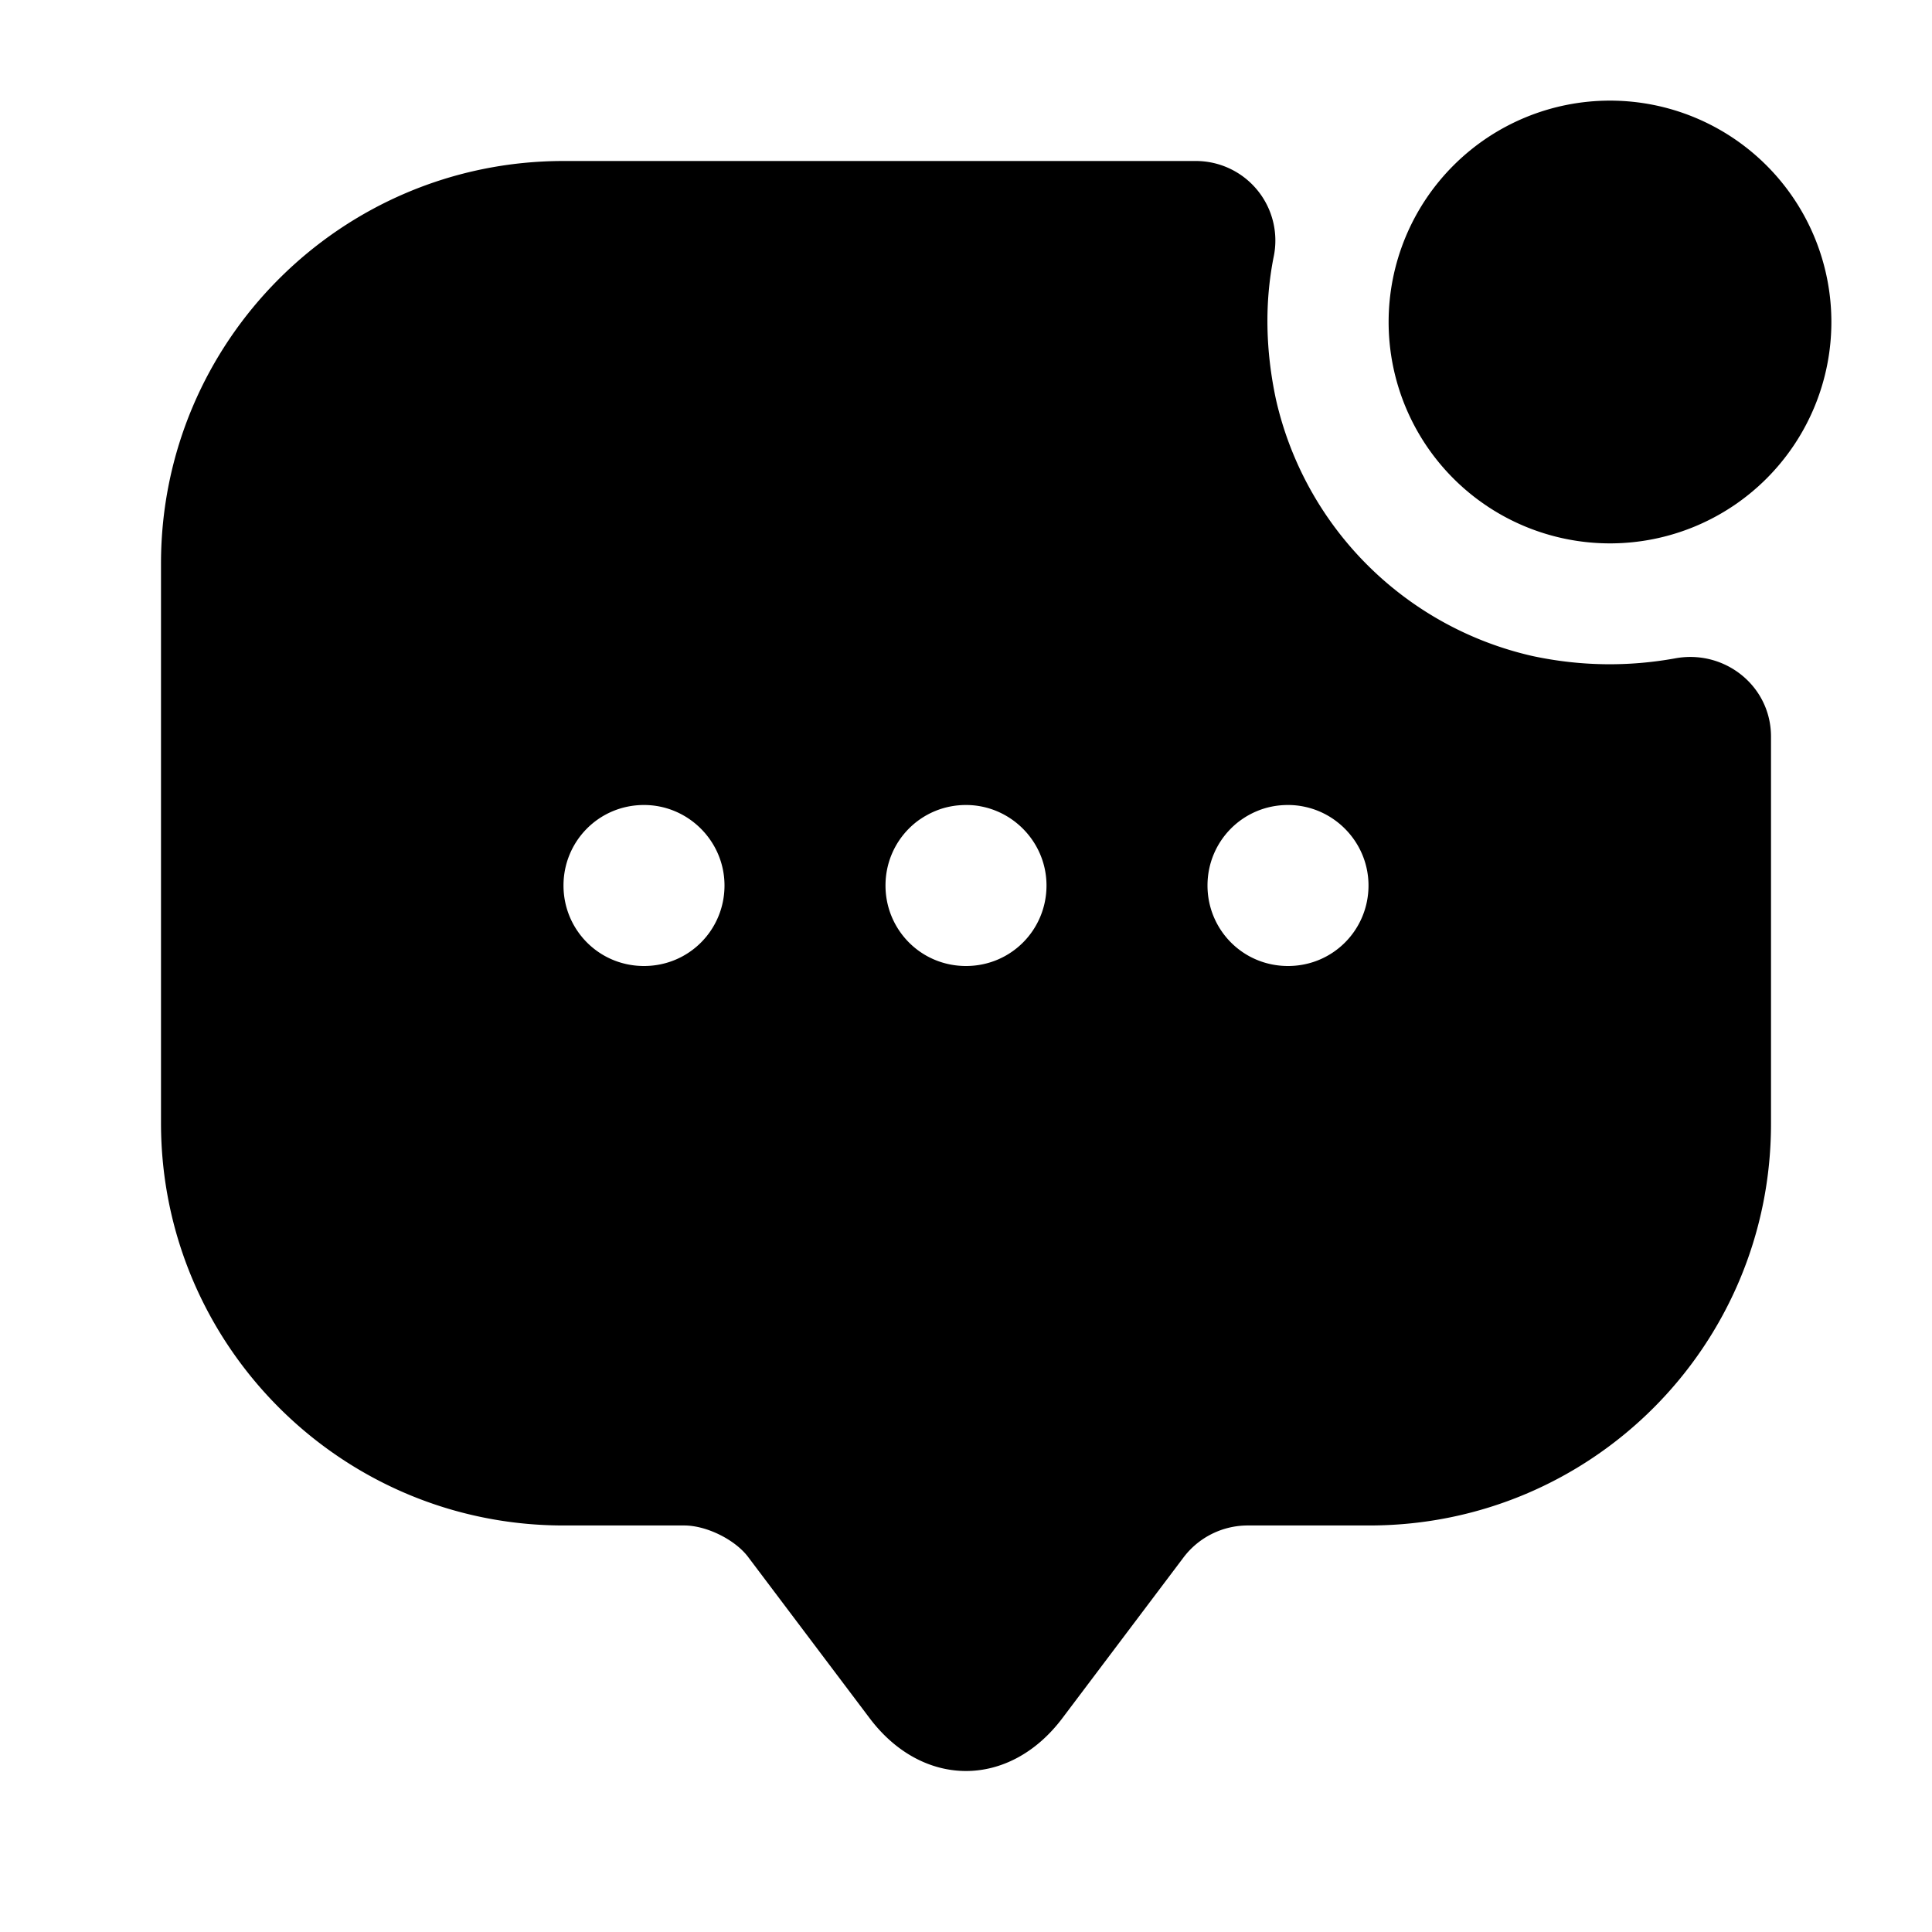
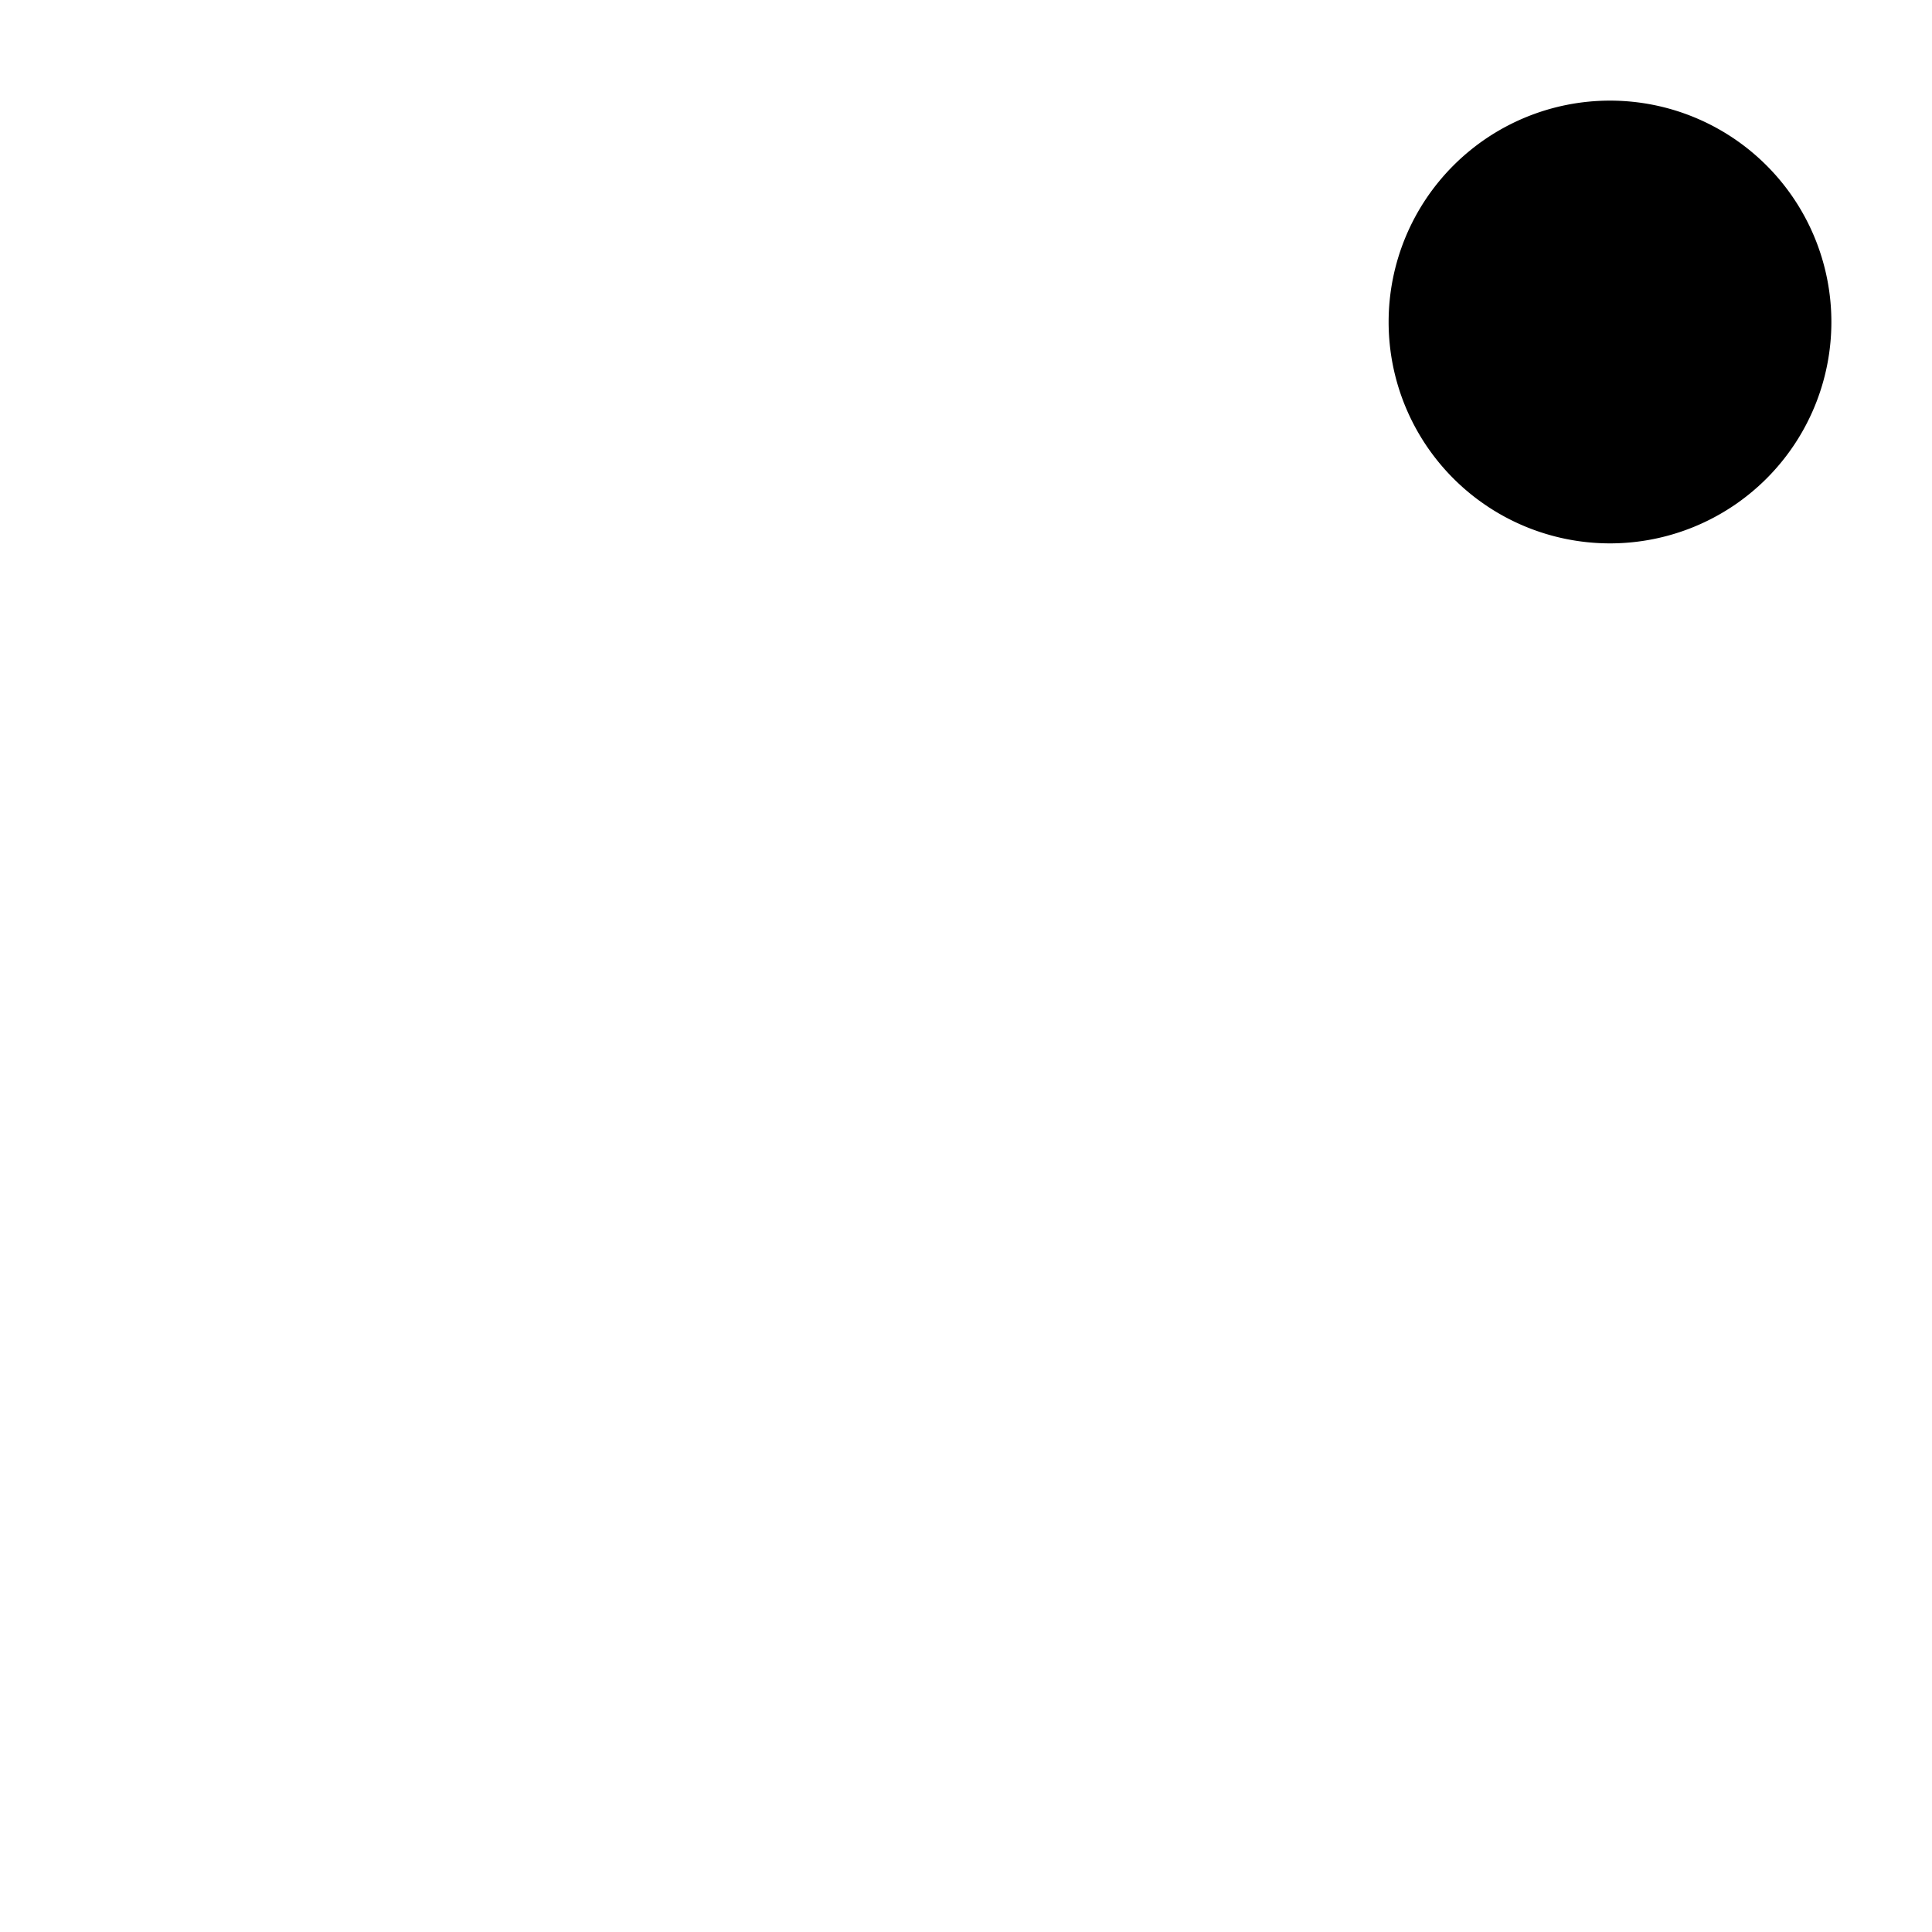
<svg xmlns="http://www.w3.org/2000/svg" viewBox="0 0 24 24" fill="currentColor" aria-hidden="true">
  <path d="M20 6.75a2.75 2.75 0 100-5.5 2.75 2.75 0 000 5.5z" />
-   <path d="M19.04 8.15a4.226 4.226 0 01-3.19-3.19c-.13-.61-.14-1.2-.03-1.76a.988.988 0 00-.97-1.2H7C4.24 2 2 4.24 2 7v6.95c0 2.76 2.24 5 5 5h1.5c.28 0 .64.18.8.4l1.5 1.99c.66.88 1.74.88 2.4 0l1.5-1.99a1 1 0 01.8-.4h1.51c2.76 0 4.99-2.23 4.99-4.99V9.15c0-.63-.58-1.09-1.2-.97-.56.1-1.15.1-1.76-.03zM8 12c-.56 0-1-.45-1-1s.44-1 1-1c.55 0 1 .45 1 1s-.44 1-1 1zm4 0c-.56 0-1-.45-1-1s.44-1 1-1c.55 0 1 .45 1 1s-.44 1-1 1zm4 0c-.56 0-1-.45-1-1s.44-1 1-1c.55 0 1 .45 1 1s-.44 1-1 1z" />
</svg>